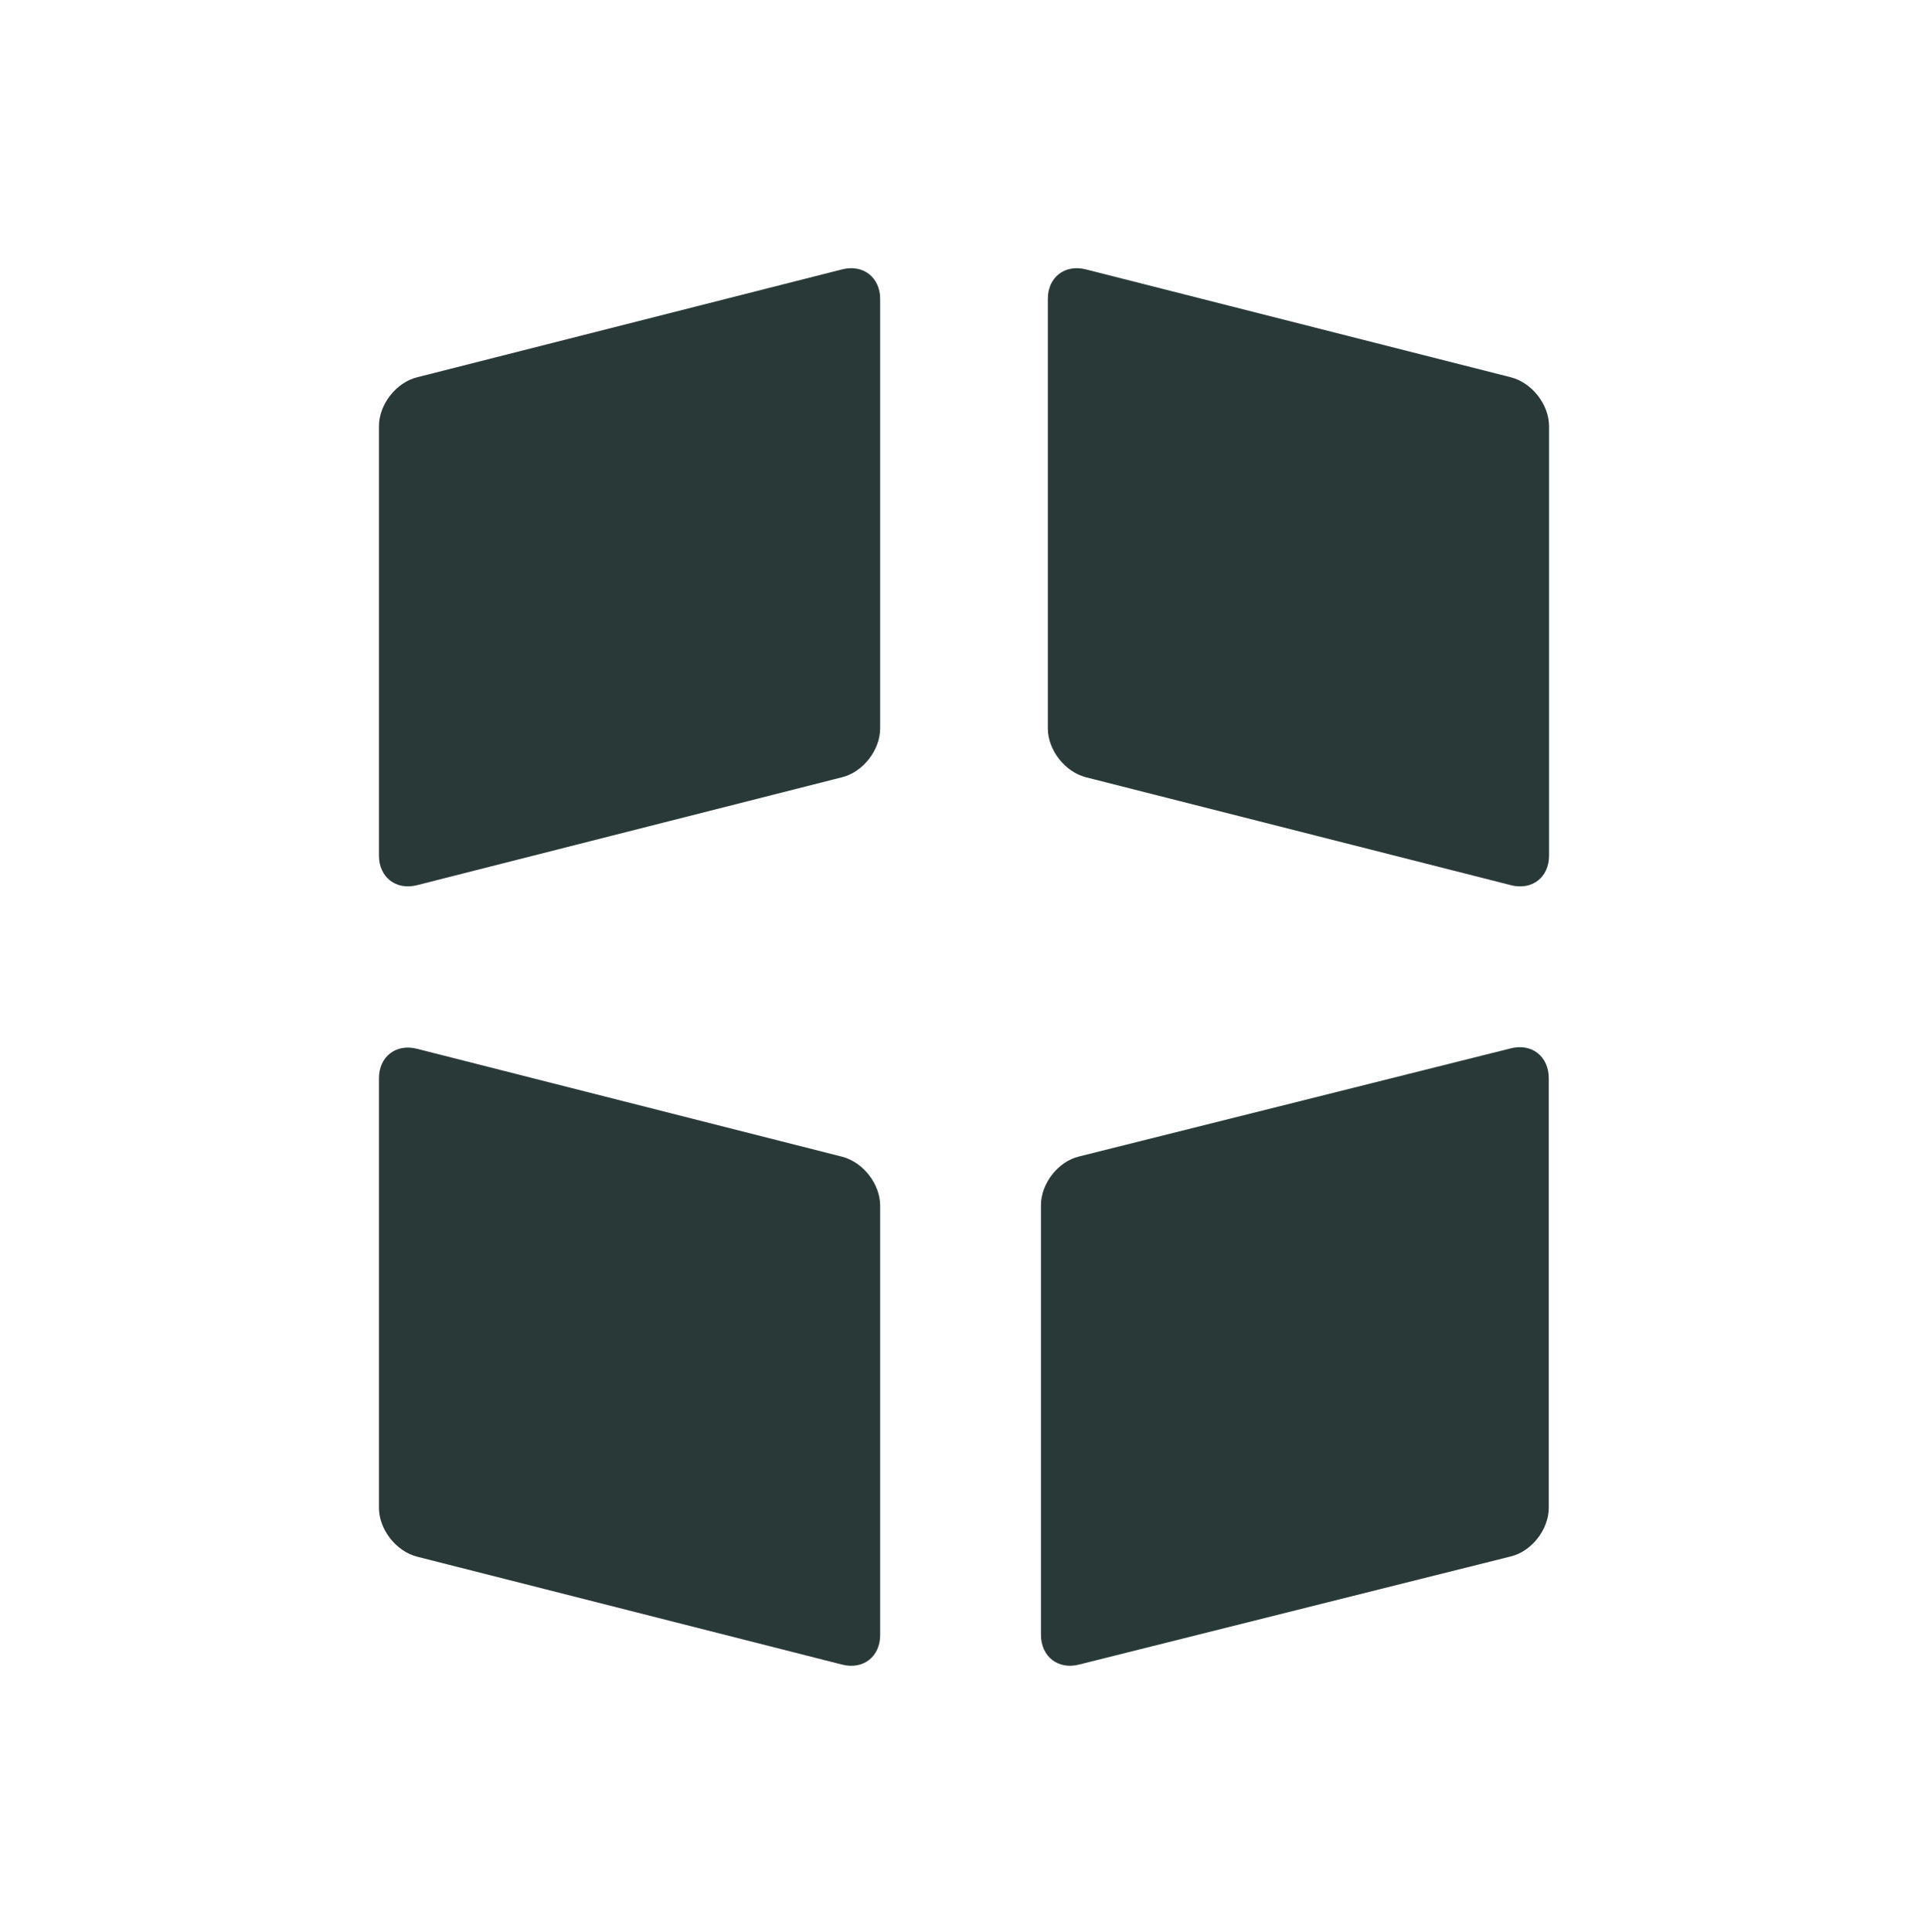
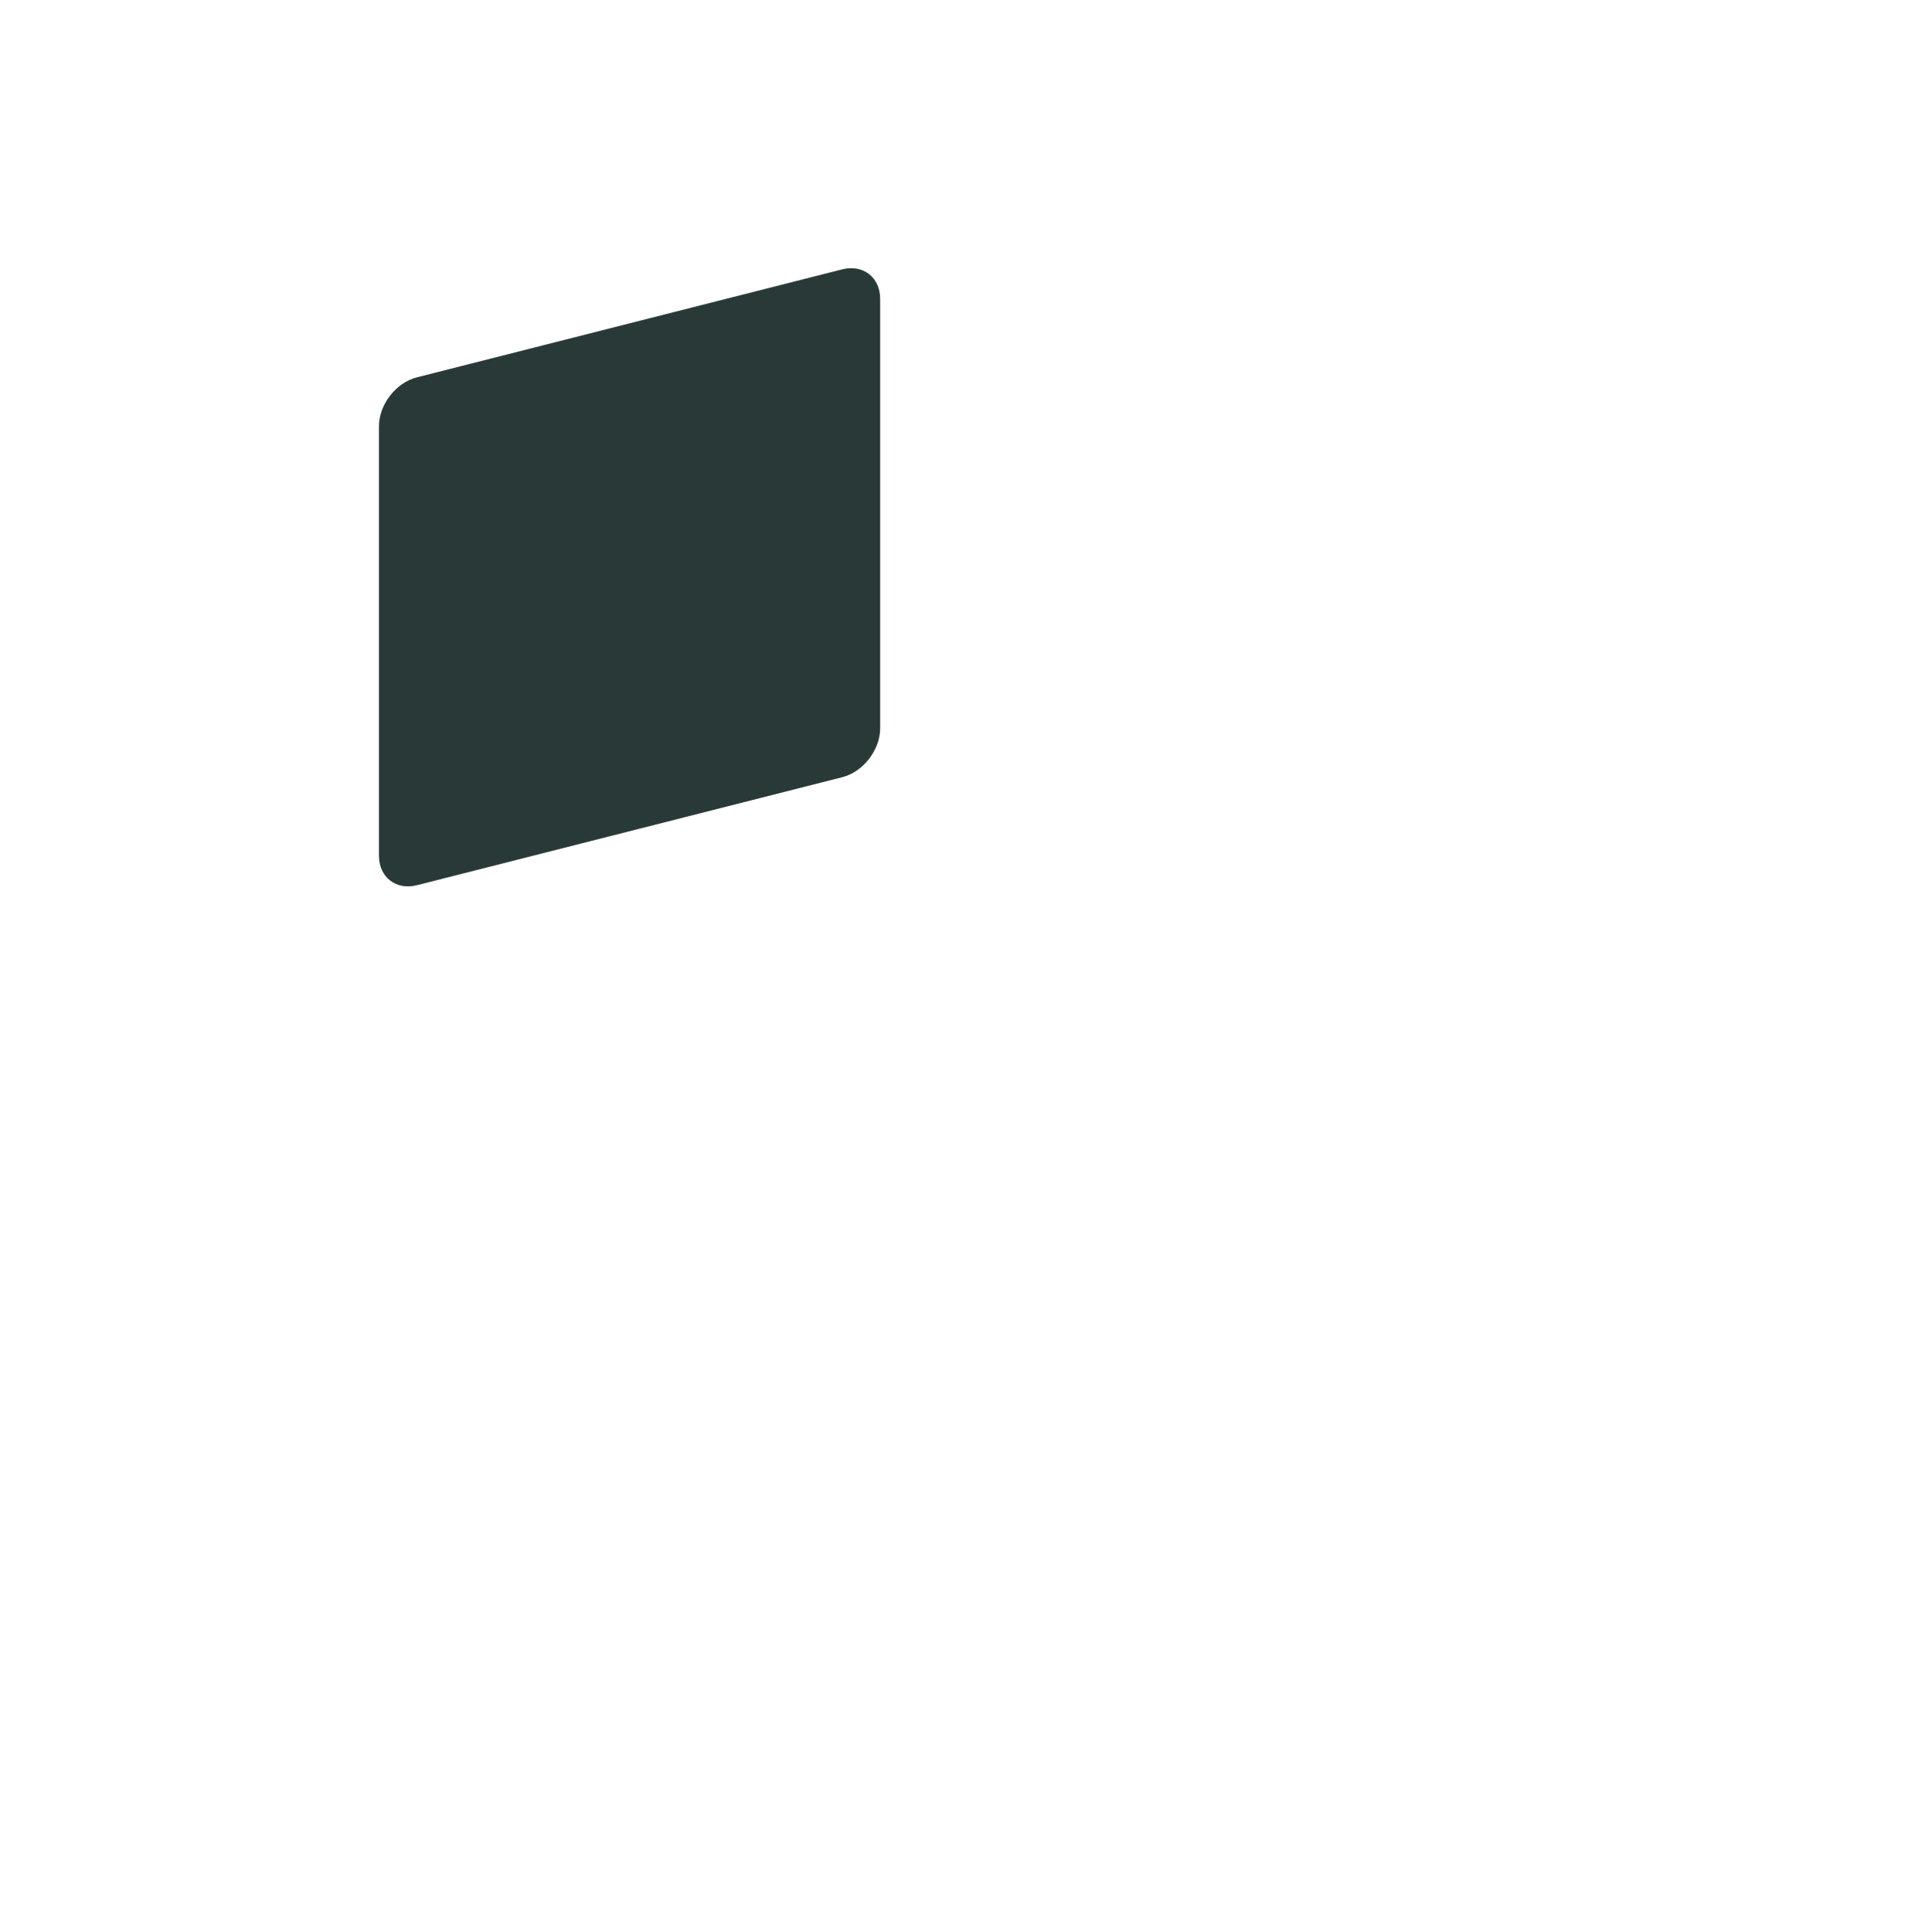
<svg xmlns="http://www.w3.org/2000/svg" fill="none" viewBox="0 0 512 513" height="513" width="512">
  <path fill="#283937" d="M100.636 113.185C100.636 107.433 105.163 101.575 110.755 100.19L223.614 71.536C229.207 70.098 233.734 73.666 233.734 79.365V193.396C233.734 199.148 229.207 205.007 223.614 206.391L110.755 235.046C105.163 236.484 100.636 232.915 100.636 227.216V113.185Z" />
-   <path fill="#283937" d="M100.636 286.33C100.636 280.578 105.163 277.063 110.755 278.501L223.614 307.155C229.207 308.593 233.734 314.398 233.734 320.15V434.181C233.734 439.933 229.207 443.449 223.614 442.011L110.755 413.356C105.163 411.918 100.636 406.113 100.636 400.361V286.33Z" />
-   <path fill="#283937" d="M401.173 278.391C406.765 276.953 411.292 280.521 411.292 286.327V400.358C411.292 406.11 406.765 411.968 401.173 413.3L286.556 442.007C280.964 443.445 276.437 439.877 276.437 434.071V320.041C276.437 314.288 280.964 308.43 286.556 307.098L401.173 278.391Z" />
-   <path fill="#283937" d="M278.266 79.368C278.266 73.616 282.793 70.101 288.385 71.539L401.244 100.193C406.837 101.631 411.364 107.436 411.364 113.189V227.219C411.364 232.972 406.837 236.487 401.244 235.049L288.385 206.395C282.793 204.957 278.266 199.151 278.266 193.399V79.368Z" />
</svg>